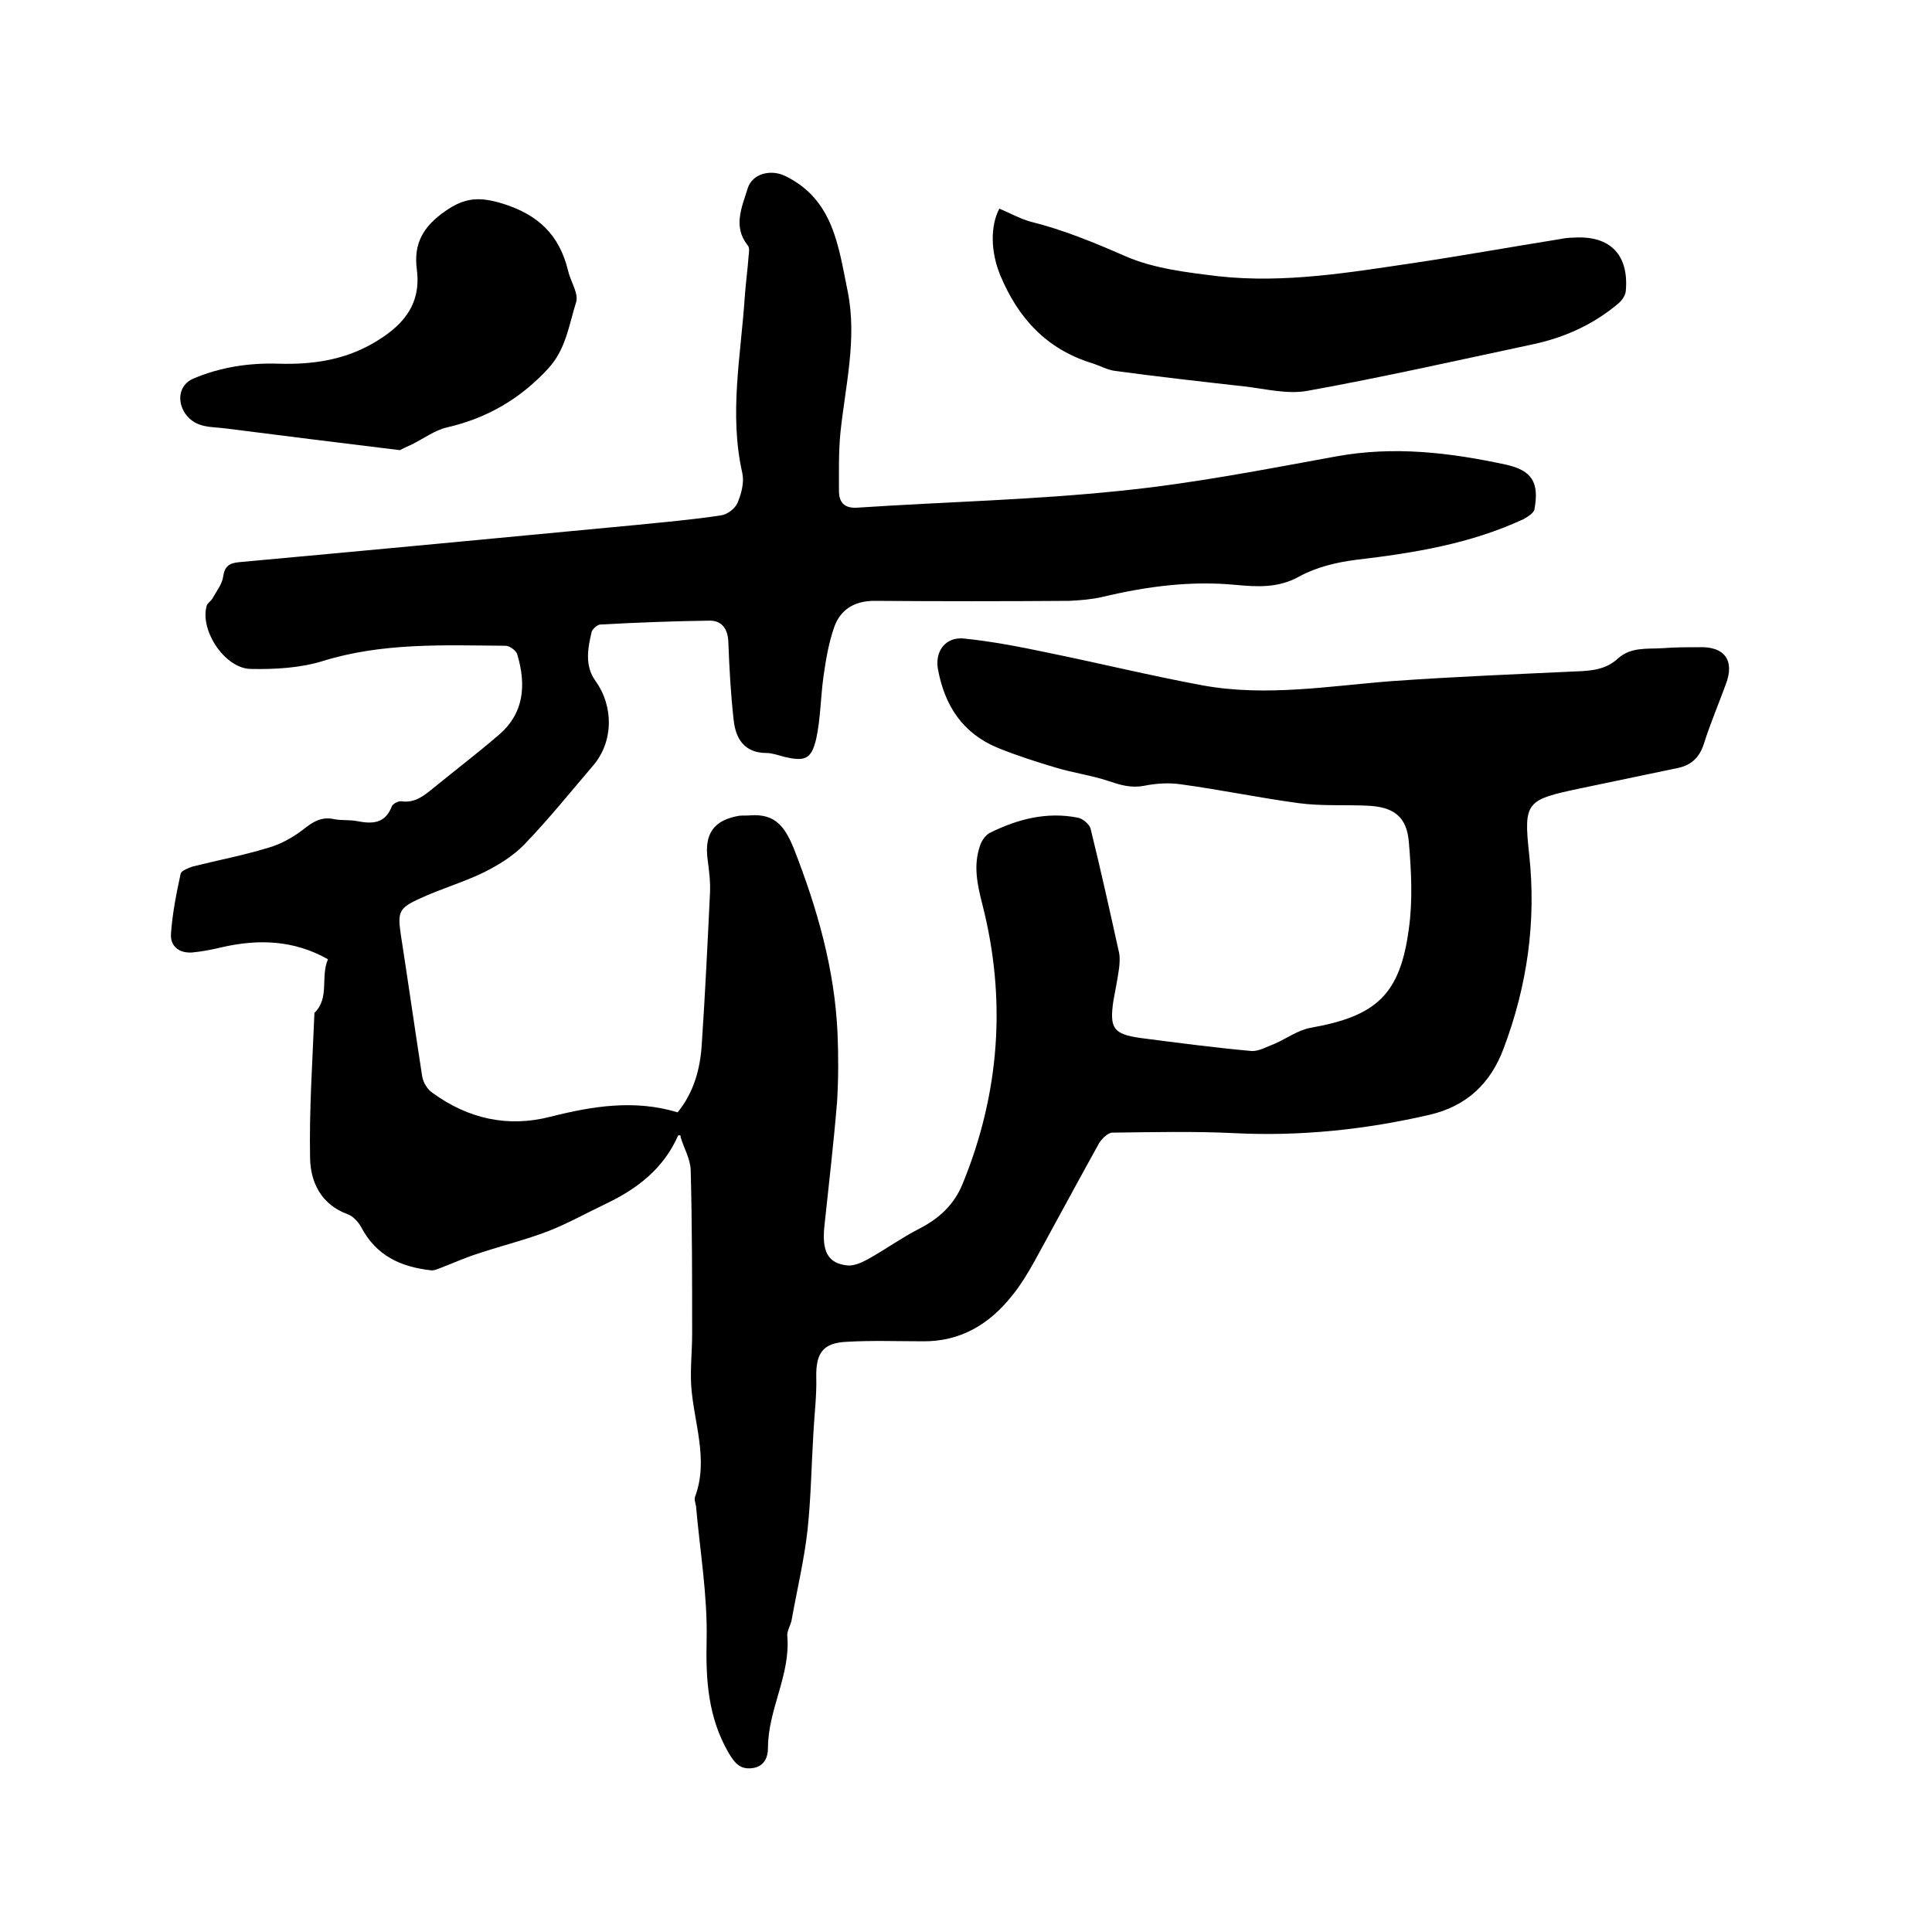
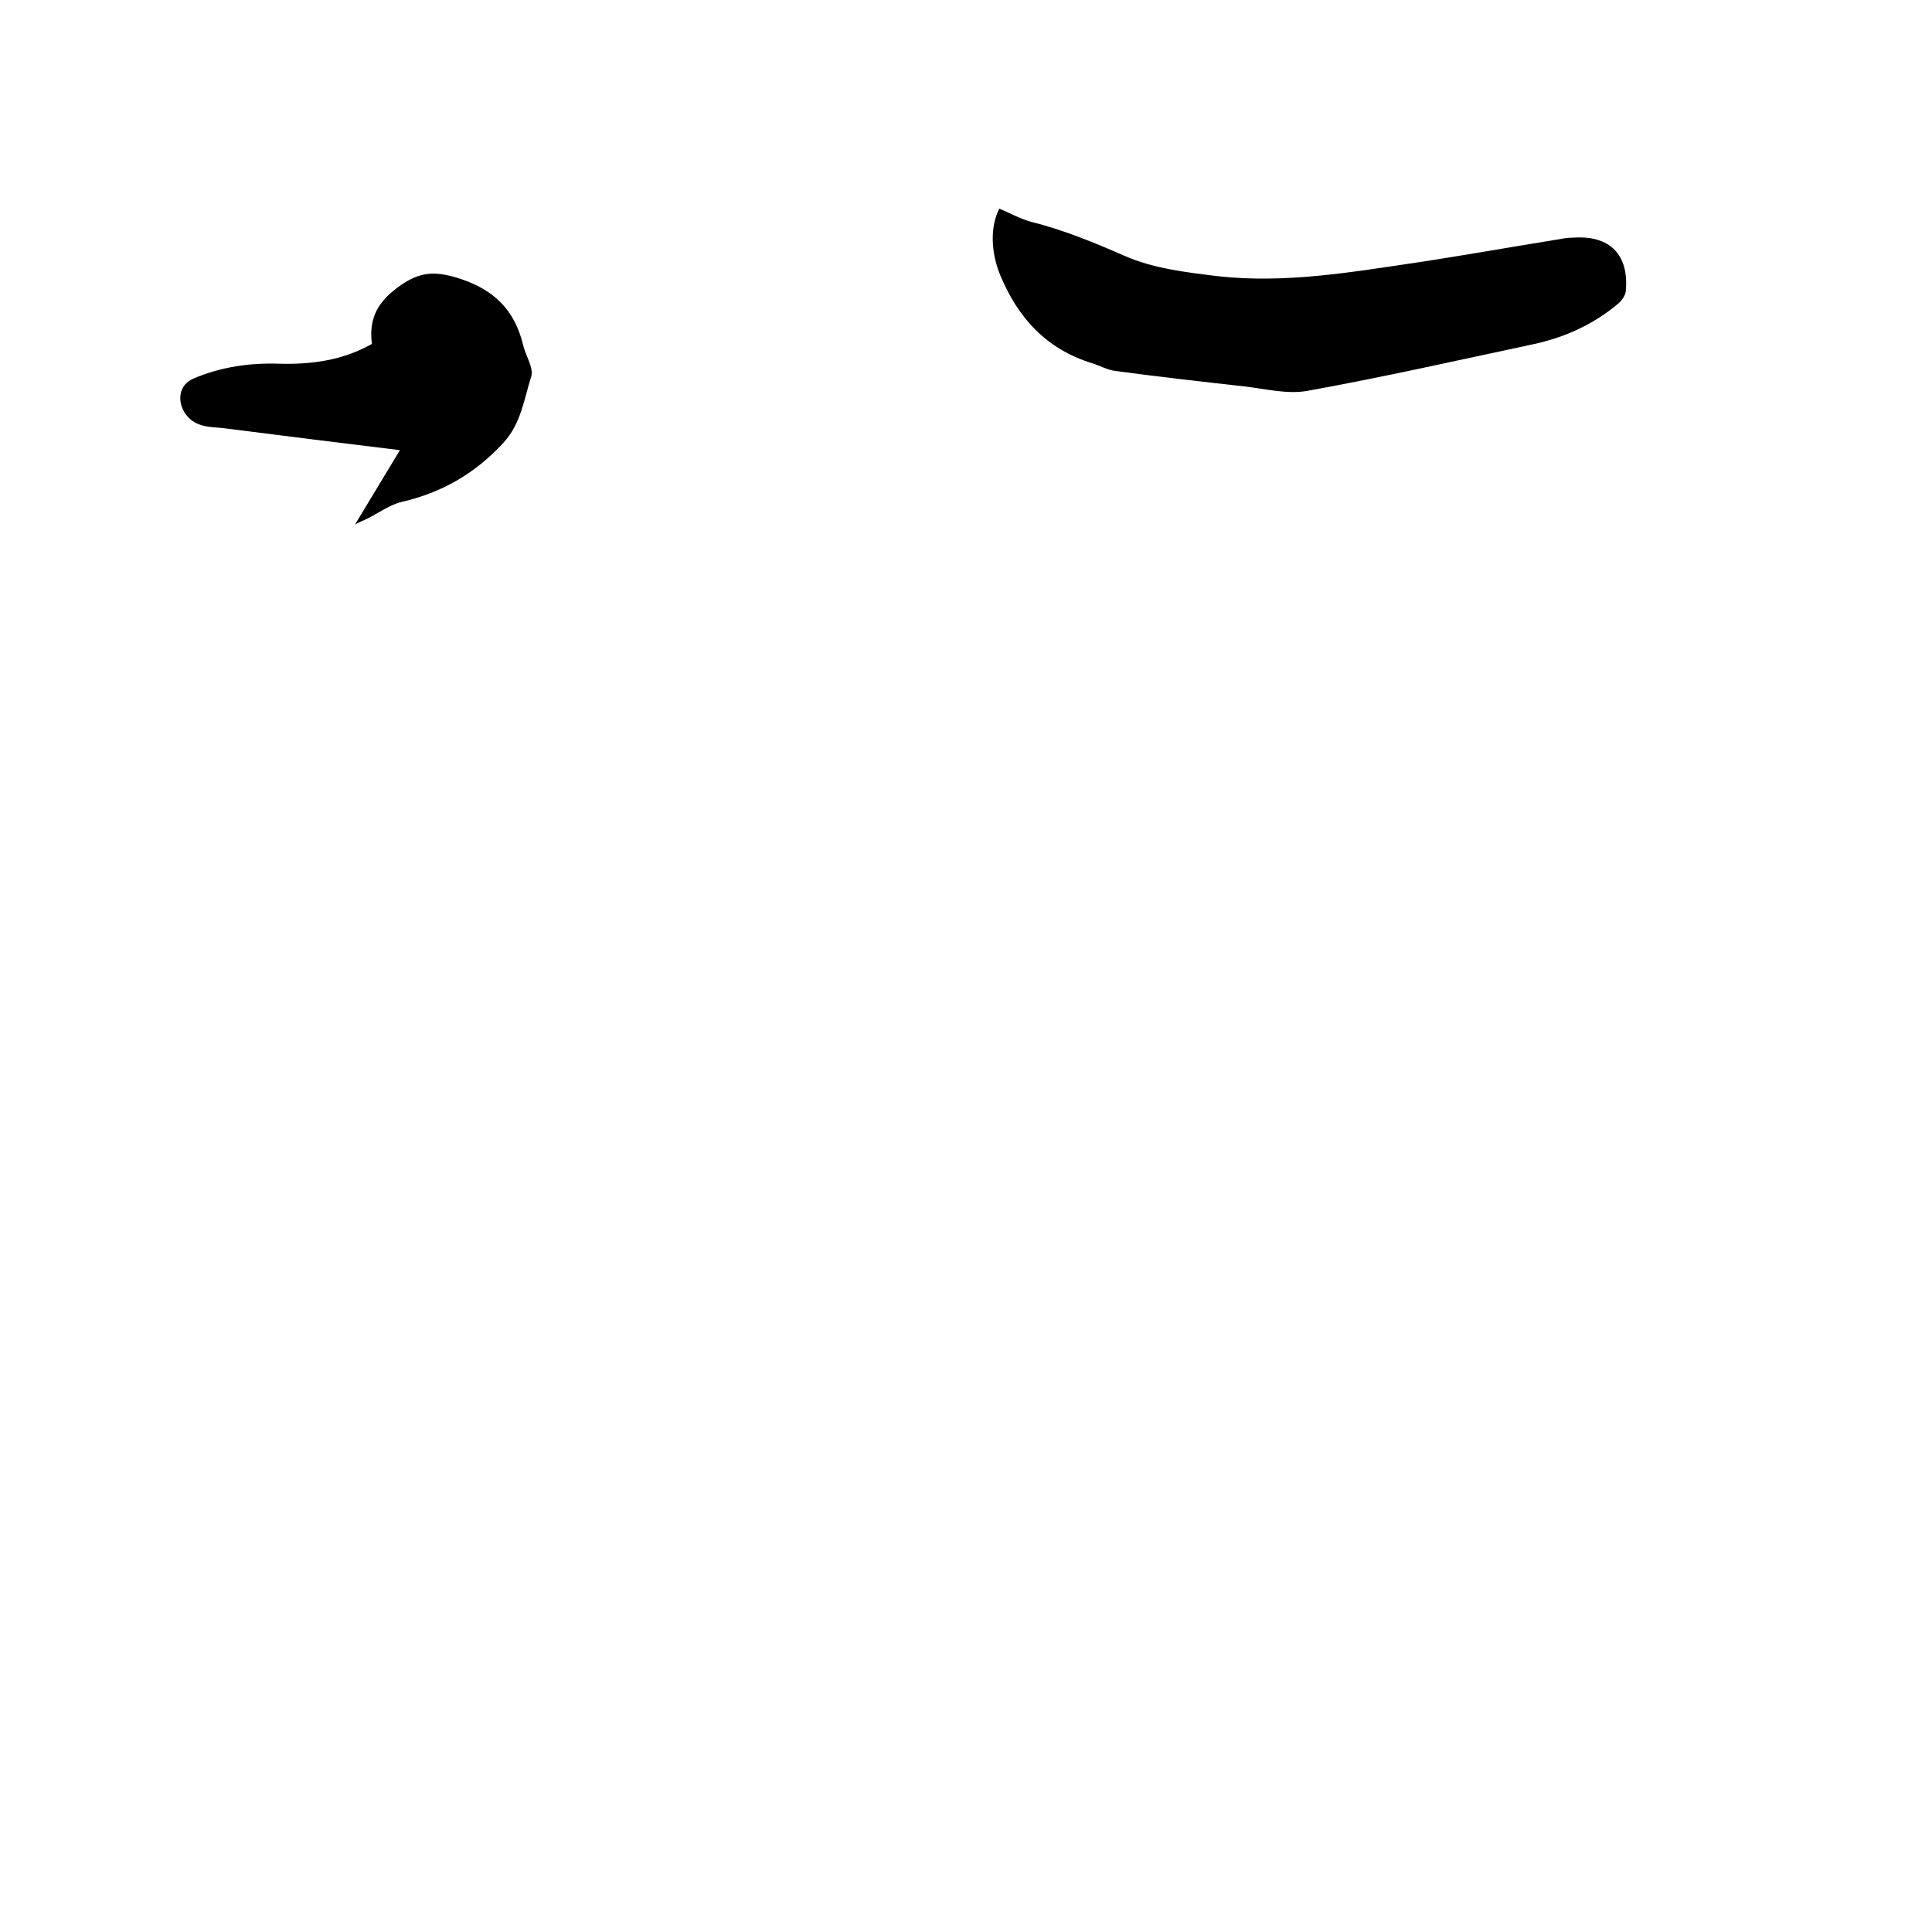
<svg xmlns="http://www.w3.org/2000/svg" enable-background="new 0 0 400 400" viewBox="0 0 400 400">
-   <path d="m140.4 235.1c-3 6.8-8.4 11-14.9 14.1-4 1.9-7.9 4.1-12 5.7-4.7 1.8-9.6 3-14.4 4.6-2.6.8-5 1.9-7.6 2.9-.8.3-1.6.7-2.3.6-6.2-.7-11.3-3-14.4-8.9-.6-1.1-1.7-2.3-2.8-2.7-5.5-2-7.7-6.6-7.8-11.6-.2-10 .5-20.1.9-30.1 3.2-3.1 1.2-7.4 2.8-11.1-7.1-4-14.4-4.2-21.9-2.5-2.1.5-4.1.9-6.2 1.1-2.7.2-4.6-1.3-4.4-3.9.3-4.2 1.1-8.3 2-12.4.1-.6 1.6-1.2 2.5-1.5 5.2-1.3 10.5-2.3 15.7-3.9 2.5-.7 5-2.1 7.1-3.7 2-1.6 3.8-2.8 6.5-2.2 1.5.3 3.2.1 4.7.4 3.1.6 5.8.6 7.2-3 .2-.6 1.4-1.2 2-1.1 2.9.4 4.7-1.2 6.7-2.8 4.4-3.6 9-7.1 13.3-10.8 5.4-4.5 5.9-10.4 4-16.8-.2-.8-1.6-1.8-2.4-1.8-12.8-.1-25.5-.7-38 3.2-4.6 1.4-9.8 1.7-14.7 1.6-5.4 0-10.7-8-9.2-13.1.2-.6 1-1 1.3-1.7.8-1.4 1.9-2.8 2.1-4.3.3-2.1 1.2-2.8 3.2-3 27.4-2.5 54.8-5.1 82.2-7.7 5.9-.6 11.8-1.1 17.7-2 1.3-.2 2.9-1.4 3.4-2.6.8-1.9 1.4-4.2 1-6.1-2.8-12.3-.3-24.4.5-36.6.2-2.8.6-5.7.8-8.5.1-.7.2-1.7-.2-2.1-3.1-3.9-1.2-7.9 0-11.8 1-3.2 5-4 7.9-2.5 9.9 4.9 10.9 14.6 12.8 23.8 2 9.9-.5 19.6-1.5 29.3-.4 4.1-.3 8.2-.3 12.3.1 2.3 1.3 3.4 3.9 3.2 18.2-1.2 36.4-1.6 54.5-3.5 14.9-1.5 29.7-4.4 44.5-7.1 12-2.2 23.6-.8 35.2 1.7 5.4 1.2 6.9 3.7 5.9 9.2-.1.8-1.4 1.6-2.3 2.1-11 5.1-22.7 7-34.6 8.4-4 .5-8.2 1.5-11.7 3.4-4.4 2.5-8.8 2.2-13.2 1.8-9.4-.9-18.5.3-27.7 2.5-2.2.5-4.6.7-6.9.8-13.4.1-26.9.1-40.3 0-4.1 0-6.9 1.8-8.2 5.2-1.2 3.3-1.8 6.9-2.3 10.4-.6 4.3-.6 8.7-1.5 12.9-1 4.3-2.3 4.8-6.6 3.8-1.2-.3-2.5-.8-3.7-.8-4.6 0-6.4-3-6.8-6.8-.6-5.3-.9-10.7-1.1-16.1-.1-2.9-1.4-4.6-4.1-4.5-7.5.1-15 .4-22.4.8-.6 0-1.6.9-1.8 1.5-.8 3.4-1.5 7 .8 10.2 3.8 5.3 3.7 12.6-.5 17.5-4.7 5.5-9.2 11.1-14.2 16.3-2.3 2.4-5.4 4.3-8.4 5.8-4.3 2.1-8.9 3.4-13.2 5.4-4.5 2-4.7 2.9-4 7.6 1.5 9.7 2.9 19.5 4.4 29.2.2 1.3 1.1 2.8 2.2 3.5 7.3 5.3 15.5 7.2 24.4 4.9 8.7-2.2 17.4-3.6 26.3-.9 3.4-4.2 4.7-9.1 5-14.2.7-10.4 1.2-20.9 1.7-31.3.1-2.3-.2-4.6-.5-6.9-.7-5.3 1.3-8.1 6.5-9 .8-.1 1.7 0 2.5-.1 5-.3 7 2.3 8.9 7 4.8 12.3 8.4 24.8 9 38.1.2 4.7.2 9.5-.1 14.3-.7 8.5-1.7 17-2.6 25.5-.6 5.4.7 7.9 4.8 8.3 1.4.1 2.9-.6 4.2-1.3 3.6-2 6.9-4.4 10.6-6.3 4.1-2.1 7.2-4.9 9-9.3 7.7-18.8 9.1-38.2 4.1-57.8-1.1-4.3-1.9-8.1-.5-12.2.3-1 1.1-2.1 1.9-2.6 5.8-2.9 11.9-4.5 18.4-3.2 1 .2 2.4 1.4 2.6 2.3 2.1 8.5 4 17.1 5.9 25.7.2 1 .1 2.1 0 3.1-.3 2.3-.8 4.6-1.2 6.9-.8 5.6 0 6.8 5.6 7.6 7.7 1 15.3 2 23 2.7 1.5.1 3.2-.9 4.8-1.5 2.5-1.1 4.8-2.8 7.4-3.3 13.7-2.4 18.6-6.9 20.4-20.6.8-5.8.5-11.8 0-17.7-.4-5.5-3.2-7.5-8.8-7.7-4.6-.2-9.3.1-13.9-.5-8.2-1.1-16.3-2.8-24.4-3.9-2.6-.4-5.3-.2-7.8.3-2.7.5-4.9-.2-7.3-1-3.6-1.2-7.4-1.7-11-2.8-4-1.2-8.1-2.5-12-4.1-7.2-3-10.9-8.7-12.3-16.2-.7-3.8 1.6-6.8 5.4-6.4 5.8.6 11.5 1.7 17.2 2.9 10.8 2.2 21.4 4.8 32.2 6.8 13.2 2.4 26.3.1 39.4-.9 12.7-.9 25.3-1.4 38-2 3.1-.1 6.1-.4 8.5-2.6 2.7-2.5 6.1-2 9.3-2.2 2.5-.2 5.1-.2 7.6-.2 5.3-.2 7.4 2.8 5.5 7.7-1.5 4.1-3.2 8.1-4.5 12.2-.9 2.9-2.6 4.5-5.4 5.1-6.7 1.4-13.4 2.8-20.1 4.2-11.3 2.4-11.9 2.7-10.7 13.7 1.5 13.9-.4 27.2-5.3 40.2-2.7 7.2-7.6 11.9-15.3 13.7-13.4 3.1-26.9 4.5-40.6 3.8-8.3-.4-16.7-.2-25.1-.1-.9 0-2.1 1.2-2.7 2.1-4.5 8.1-8.9 16.3-13.4 24.5-1.4 2.5-2.9 5-4.7 7.2-4.7 5.9-10.7 9.5-18.5 9.4-5.2 0-10.4-.2-15.6.1-5.1.2-6.5 2.4-6.4 7.4.1 3.8-.4 7.7-.6 11.6-.4 6.6-.5 13.3-1.2 19.9-.7 6.3-2.2 12.5-3.3 18.7-.2 1.1-1 2.3-.9 3.3.7 8.1-4 15.2-4 23.2 0 2.1-.9 4-3.5 4.2-2.3.2-3.4-1.1-4.6-3.1-4.3-7.4-4.8-15.1-4.6-23.5.2-9.2-1.4-18.5-2.2-27.7-.1-.6-.4-1.3-.2-1.9 2.9-7.8-.3-15.4-.8-23.1-.2-3.5.2-7.1.2-10.7 0-11.3 0-22.6-.3-33.9-.1-2.3-1.4-4.5-2.1-6.8.1-.4-.2-.4-.5-.3z" />
  <path d="m206.9 43.2c2.2.9 4.3 2.1 6.5 2.7 6.8 1.7 13.1 4.3 19.5 7.1 5.9 2.6 12.8 3.4 19.4 4.2 13.7 1.5 27.2-.8 40.7-2.8 10-1.5 20-3.3 30-4.9.9-.2 1.9-.3 2.8-.3 7.5-.5 11.5 3.5 10.8 11.1-.1.9-.8 1.9-1.5 2.5-5.2 4.4-11.2 7.1-17.8 8.5-15.5 3.3-31 6.8-46.5 9.6-4.2.8-8.8-.4-13.2-.9-8.9-1-17.8-2-26.7-3.2-1.6-.2-3.2-1.1-4.8-1.6-9.4-2.9-15.3-9.3-19-18.2-2-4.8-2.1-10.2-.2-13.8z" />
-   <path d="m82.8 93.2c-12.4-1.5-24.3-3-36.1-4.5-3-.4-6.1 0-8.3-3-1.8-2.6-1.4-6 1.6-7.3 5.6-2.4 11.6-3.3 17.7-3.1 6.8.2 13.3-.7 19.3-4.1s10.3-7.8 9.3-15.4c-.7-5.4 1.3-8.9 5.9-12.1 4-2.8 7-3 11.7-1.6 7.5 2.3 11.9 6.5 13.7 13.9.5 2.2 2.2 4.7 1.7 6.5-1.5 4.7-2.1 9.8-5.8 13.8-5.8 6.3-12.7 10.3-21 12.2-2.5.6-4.8 2.3-7.2 3.5-1.1.5-2 .9-2.5 1.2z" />
+   <path d="m82.8 93.2c-12.4-1.5-24.3-3-36.1-4.5-3-.4-6.1 0-8.3-3-1.8-2.6-1.4-6 1.6-7.3 5.6-2.4 11.6-3.3 17.7-3.1 6.8.2 13.3-.7 19.3-4.1c-.7-5.4 1.3-8.9 5.9-12.1 4-2.8 7-3 11.7-1.6 7.5 2.3 11.9 6.5 13.7 13.9.5 2.2 2.2 4.7 1.7 6.5-1.5 4.7-2.1 9.8-5.8 13.8-5.8 6.3-12.7 10.3-21 12.2-2.5.6-4.8 2.3-7.2 3.5-1.1.5-2 .9-2.5 1.2z" />
</svg>